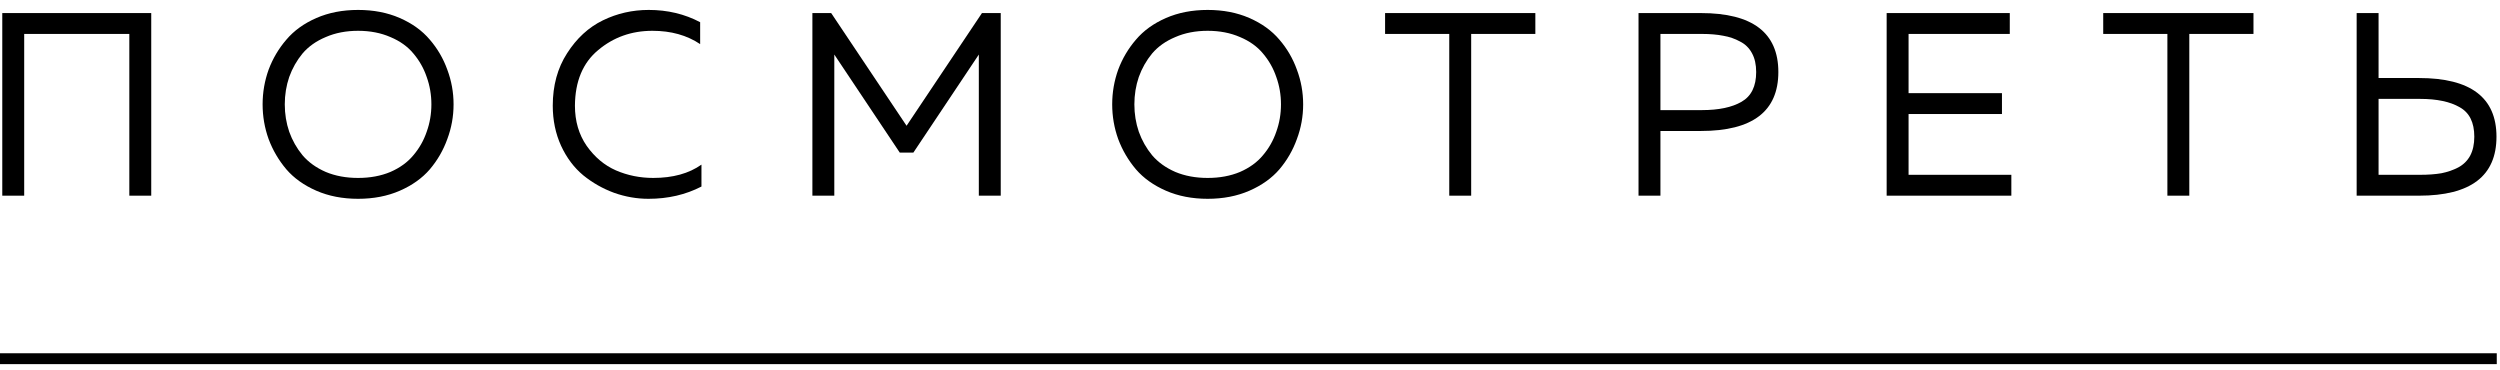
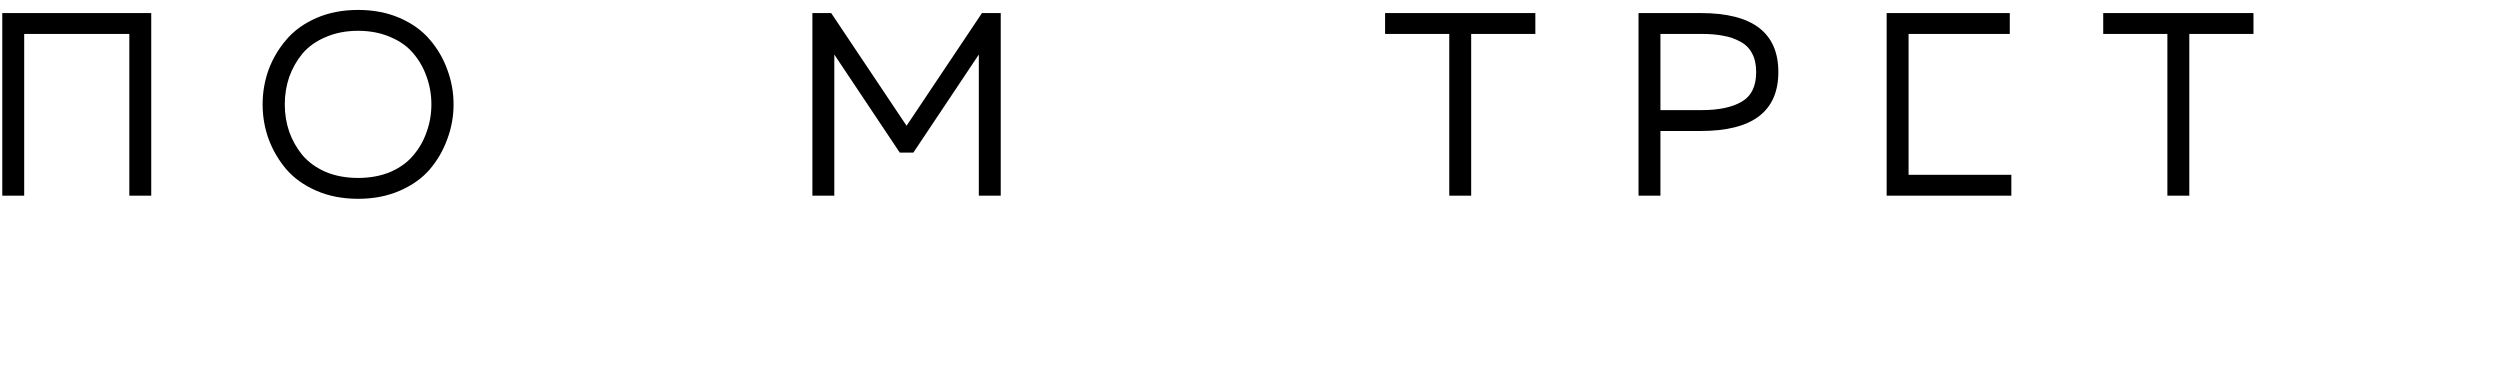
<svg xmlns="http://www.w3.org/2000/svg" width="115" height="17" viewBox="0 0 115 17" fill="none">
  <path d="M1.113 9.001H0.105V0.601H6.957V9.001H5.949V1.561H1.113V9.001Z" fill="black" />
  <path d="M12.356 6.397C12.172 5.885 12.08 5.353 12.08 4.801C12.08 4.249 12.172 3.717 12.356 3.205C12.548 2.693 12.82 2.233 13.172 1.825C13.524 1.409 13.984 1.077 14.552 0.829C15.12 0.581 15.76 0.457 16.472 0.457C17.184 0.457 17.824 0.581 18.392 0.829C18.96 1.077 19.42 1.409 19.772 1.825C20.124 2.233 20.392 2.693 20.576 3.205C20.768 3.717 20.864 4.249 20.864 4.801C20.864 5.353 20.768 5.885 20.576 6.397C20.392 6.909 20.124 7.373 19.772 7.789C19.42 8.197 18.96 8.525 18.392 8.773C17.824 9.021 17.184 9.145 16.472 9.145C15.76 9.145 15.12 9.021 14.552 8.773C13.984 8.525 13.524 8.197 13.172 7.789C12.82 7.373 12.548 6.909 12.356 6.397ZM19.628 6.061C19.772 5.661 19.844 5.241 19.844 4.801C19.844 4.361 19.772 3.941 19.628 3.541C19.492 3.141 19.288 2.781 19.016 2.461C18.752 2.141 18.4 1.889 17.96 1.705C17.52 1.513 17.024 1.417 16.472 1.417C15.92 1.417 15.424 1.513 14.984 1.705C14.544 1.889 14.188 2.141 13.916 2.461C13.652 2.781 13.448 3.141 13.304 3.541C13.168 3.941 13.1 4.361 13.1 4.801C13.1 5.241 13.168 5.661 13.304 6.061C13.448 6.461 13.652 6.821 13.916 7.141C14.188 7.461 14.544 7.717 14.984 7.909C15.424 8.093 15.92 8.185 16.472 8.185C17.024 8.185 17.52 8.093 17.96 7.909C18.4 7.717 18.752 7.461 19.016 7.141C19.288 6.821 19.492 6.461 19.628 6.061Z" fill="black" />
-   <path d="M25.427 4.861C25.427 3.933 25.647 3.129 26.087 2.449C26.527 1.761 27.075 1.257 27.731 0.937C28.387 0.617 29.091 0.457 29.843 0.457C30.707 0.457 31.495 0.645 32.207 1.021V2.029C31.599 1.621 30.867 1.417 30.011 1.417C29.051 1.417 28.219 1.713 27.515 2.305C26.811 2.889 26.455 3.741 26.447 4.861C26.447 5.573 26.627 6.189 26.987 6.709C27.355 7.229 27.803 7.605 28.331 7.837C28.867 8.069 29.439 8.185 30.047 8.185C30.951 8.185 31.691 7.981 32.267 7.573V8.581C31.539 8.957 30.727 9.145 29.831 9.145C29.295 9.145 28.767 9.053 28.247 8.869C27.727 8.677 27.255 8.409 26.831 8.065C26.407 7.713 26.067 7.261 25.811 6.709C25.555 6.149 25.427 5.533 25.427 4.861Z" fill="black" />
  <path d="M45.17 0.601H46.034V9.001H45.026V2.509L42.014 7.021H41.39L38.378 2.509V9.001H37.37V0.601H38.234L41.702 5.785L45.17 0.601Z" fill="black" />
-   <path d="M51.437 6.397C51.253 5.885 51.161 5.353 51.161 4.801C51.161 4.249 51.253 3.717 51.437 3.205C51.629 2.693 51.901 2.233 52.253 1.825C52.605 1.409 53.065 1.077 53.633 0.829C54.201 0.581 54.841 0.457 55.553 0.457C56.265 0.457 56.905 0.581 57.473 0.829C58.041 1.077 58.501 1.409 58.853 1.825C59.205 2.233 59.473 2.693 59.657 3.205C59.849 3.717 59.945 4.249 59.945 4.801C59.945 5.353 59.849 5.885 59.657 6.397C59.473 6.909 59.205 7.373 58.853 7.789C58.501 8.197 58.041 8.525 57.473 8.773C56.905 9.021 56.265 9.145 55.553 9.145C54.841 9.145 54.201 9.021 53.633 8.773C53.065 8.525 52.605 8.197 52.253 7.789C51.901 7.373 51.629 6.909 51.437 6.397ZM58.709 6.061C58.853 5.661 58.925 5.241 58.925 4.801C58.925 4.361 58.853 3.941 58.709 3.541C58.573 3.141 58.369 2.781 58.097 2.461C57.833 2.141 57.481 1.889 57.041 1.705C56.601 1.513 56.105 1.417 55.553 1.417C55.001 1.417 54.505 1.513 54.065 1.705C53.625 1.889 53.269 2.141 52.997 2.461C52.733 2.781 52.529 3.141 52.385 3.541C52.249 3.941 52.181 4.361 52.181 4.801C52.181 5.241 52.249 5.661 52.385 6.061C52.529 6.461 52.733 6.821 52.997 7.141C53.269 7.461 53.625 7.717 54.065 7.909C54.505 8.093 55.001 8.185 55.553 8.185C56.105 8.185 56.601 8.093 57.041 7.909C57.481 7.717 57.833 7.461 58.097 7.141C58.369 6.821 58.573 6.461 58.709 6.061Z" fill="black" />
  <path d="M63.714 0.601H70.626V1.561H67.674V9.001H66.666V1.561H63.714V0.601Z" fill="black" />
  <path d="M75.372 0.601H78.24C80.616 0.601 81.804 1.505 81.804 3.313C81.804 5.121 80.616 6.025 78.24 6.025H76.38V9.001H75.372V0.601ZM80.784 3.313C80.784 2.969 80.72 2.681 80.592 2.449C80.464 2.209 80.28 2.029 80.04 1.909C79.808 1.781 79.552 1.693 79.272 1.645C78.992 1.589 78.664 1.561 78.288 1.561H76.38V5.065H78.288C79.064 5.065 79.672 4.937 80.112 4.681C80.56 4.425 80.784 3.969 80.784 3.313Z" fill="black" />
-   <path d="M86.786 0.601H92.45V1.561H87.794V4.285H92.09V5.245H87.794V8.041H92.522V9.001H86.786V0.601Z" fill="black" />
+   <path d="M86.786 0.601H92.45V1.561H87.794V4.285V5.245H87.794V8.041H92.522V9.001H86.786V0.601Z" fill="black" />
  <path d="M96.748 0.601H103.66V1.561H100.708V9.001H99.7V1.561H96.748V0.601Z" fill="black" />
-   <path d="M111.274 9.001H108.406V0.601H109.414V3.589H111.274C113.65 3.589 114.838 4.489 114.838 6.289C114.838 8.097 113.65 9.001 111.274 9.001ZM109.414 4.549V8.041H111.322C111.698 8.041 112.026 8.017 112.306 7.969C112.586 7.913 112.842 7.825 113.074 7.705C113.314 7.577 113.498 7.397 113.626 7.165C113.754 6.925 113.818 6.633 113.818 6.289C113.818 5.633 113.594 5.181 113.146 4.933C112.706 4.677 112.098 4.549 111.322 4.549H109.414Z" fill="black" />
-   <path d="M0 16.5H114.851" stroke="black" stroke-width="0.5" />
</svg>